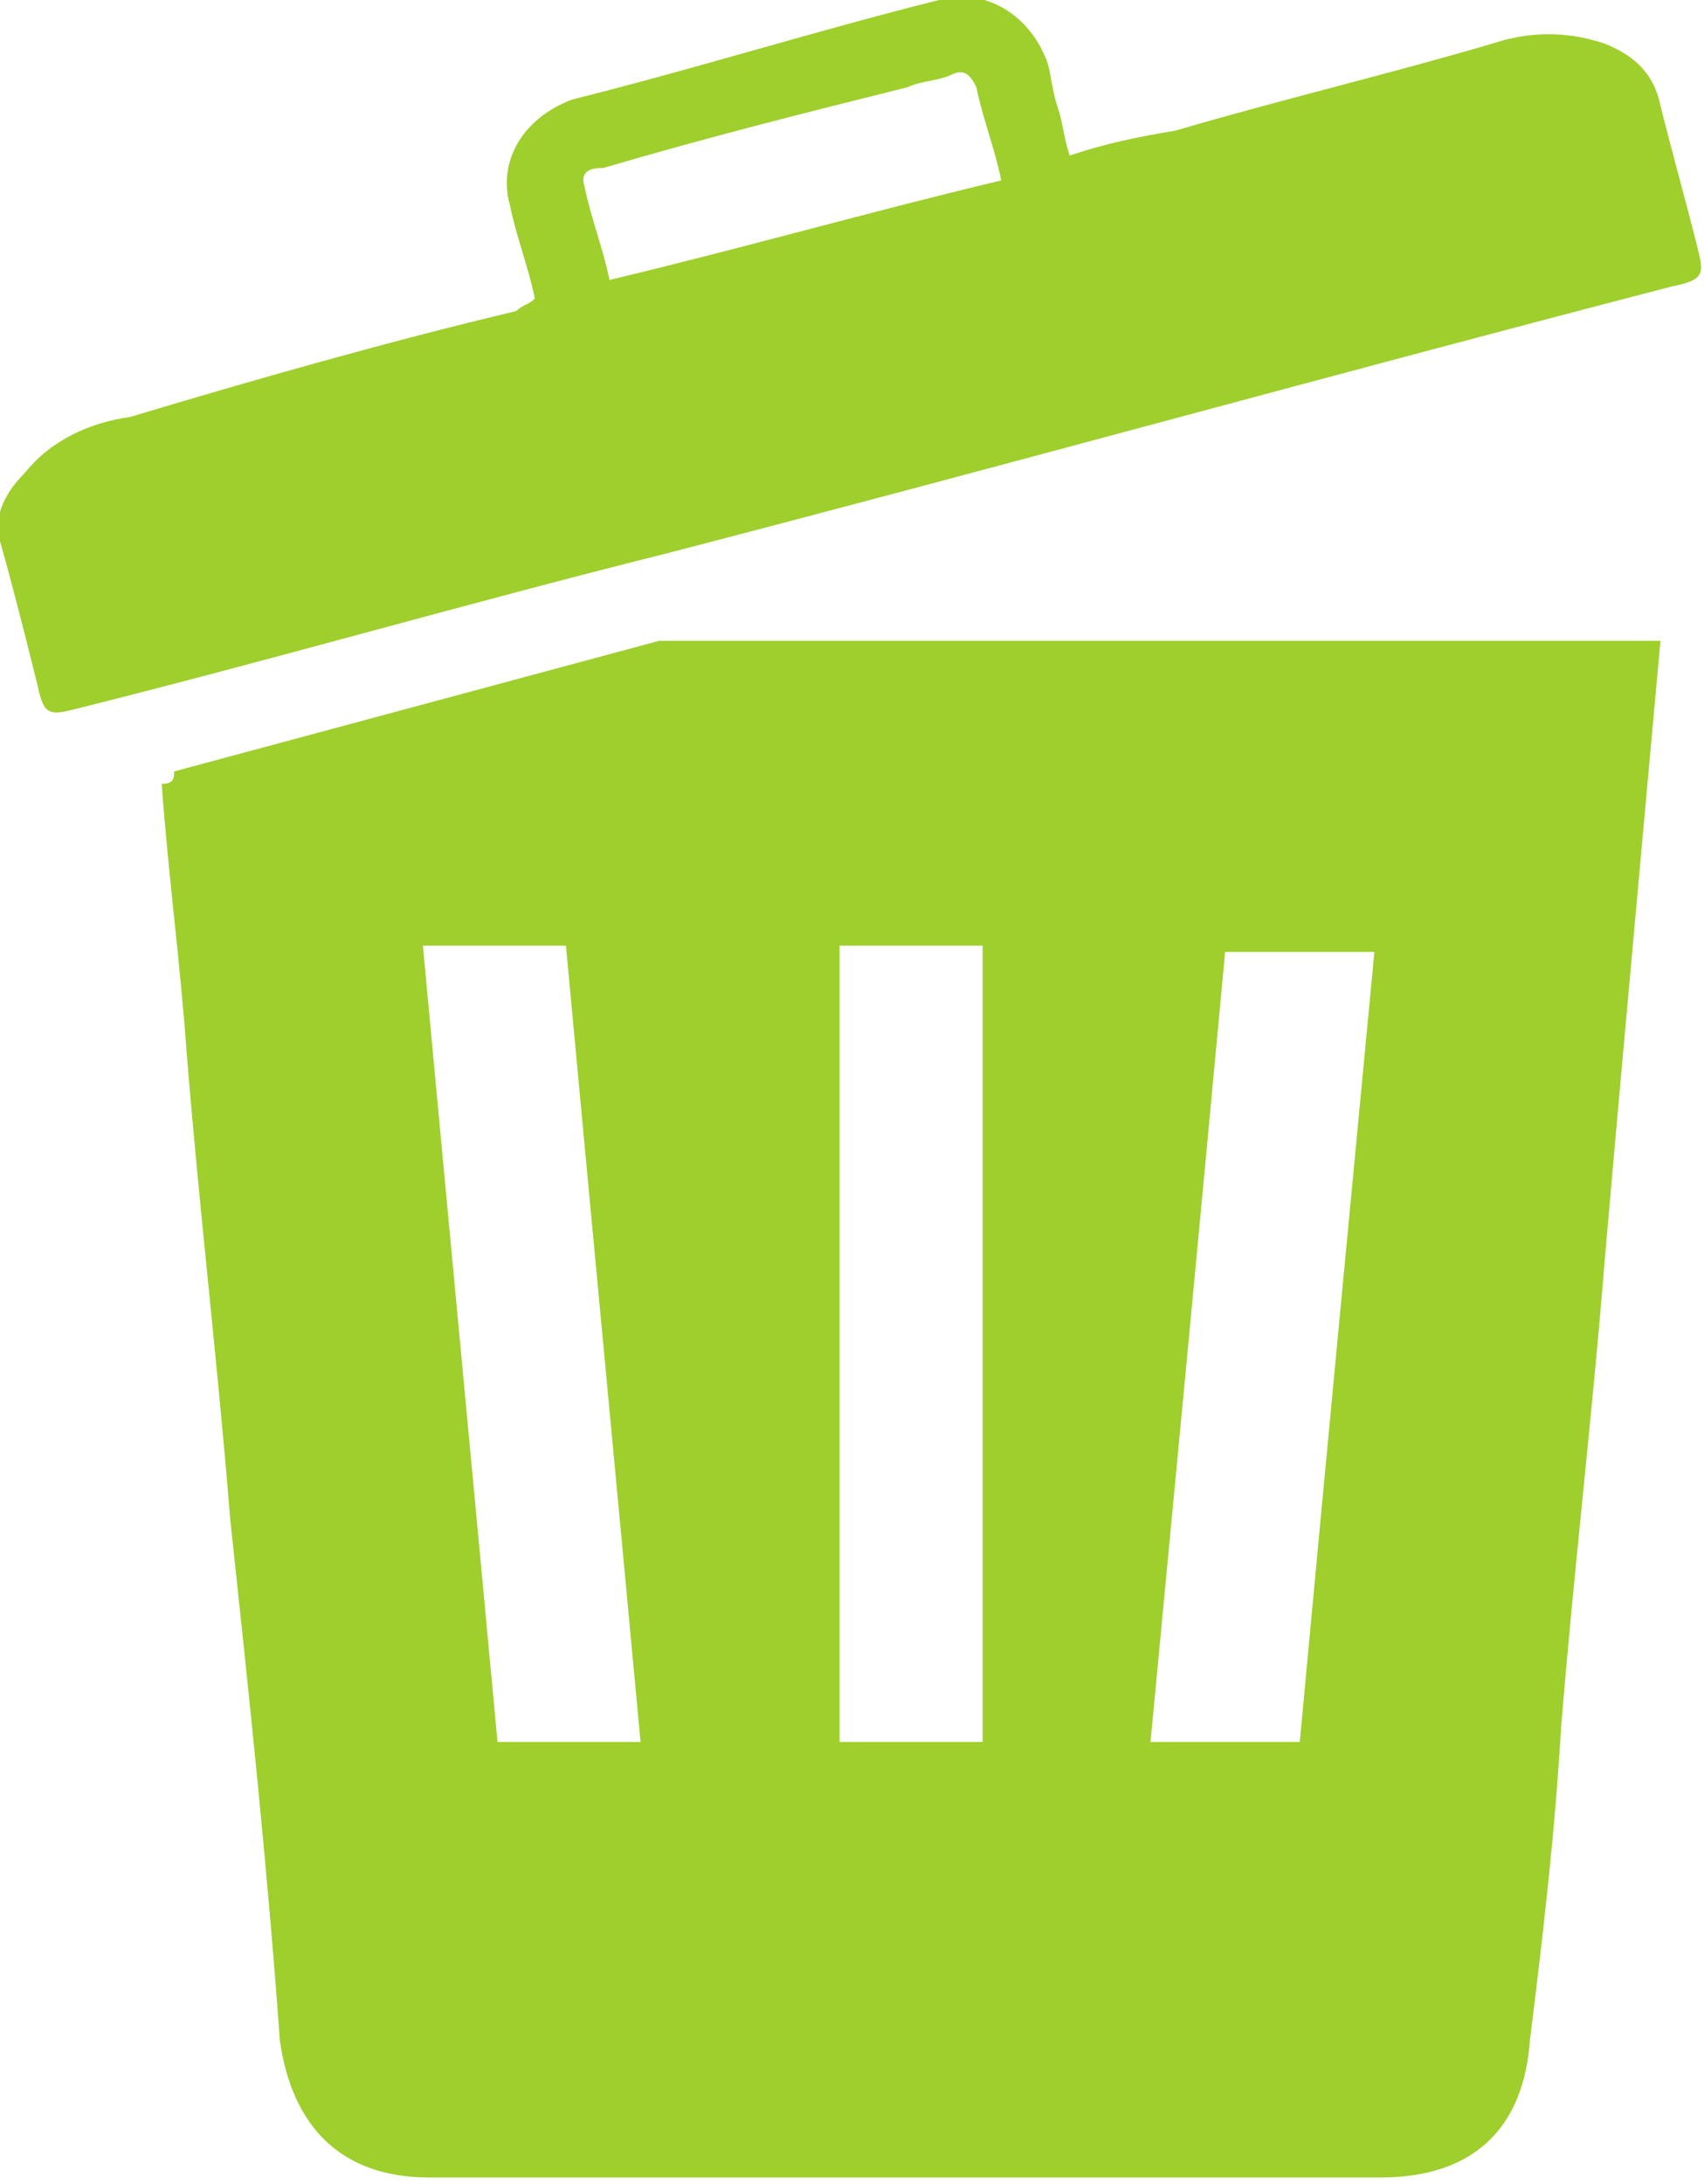
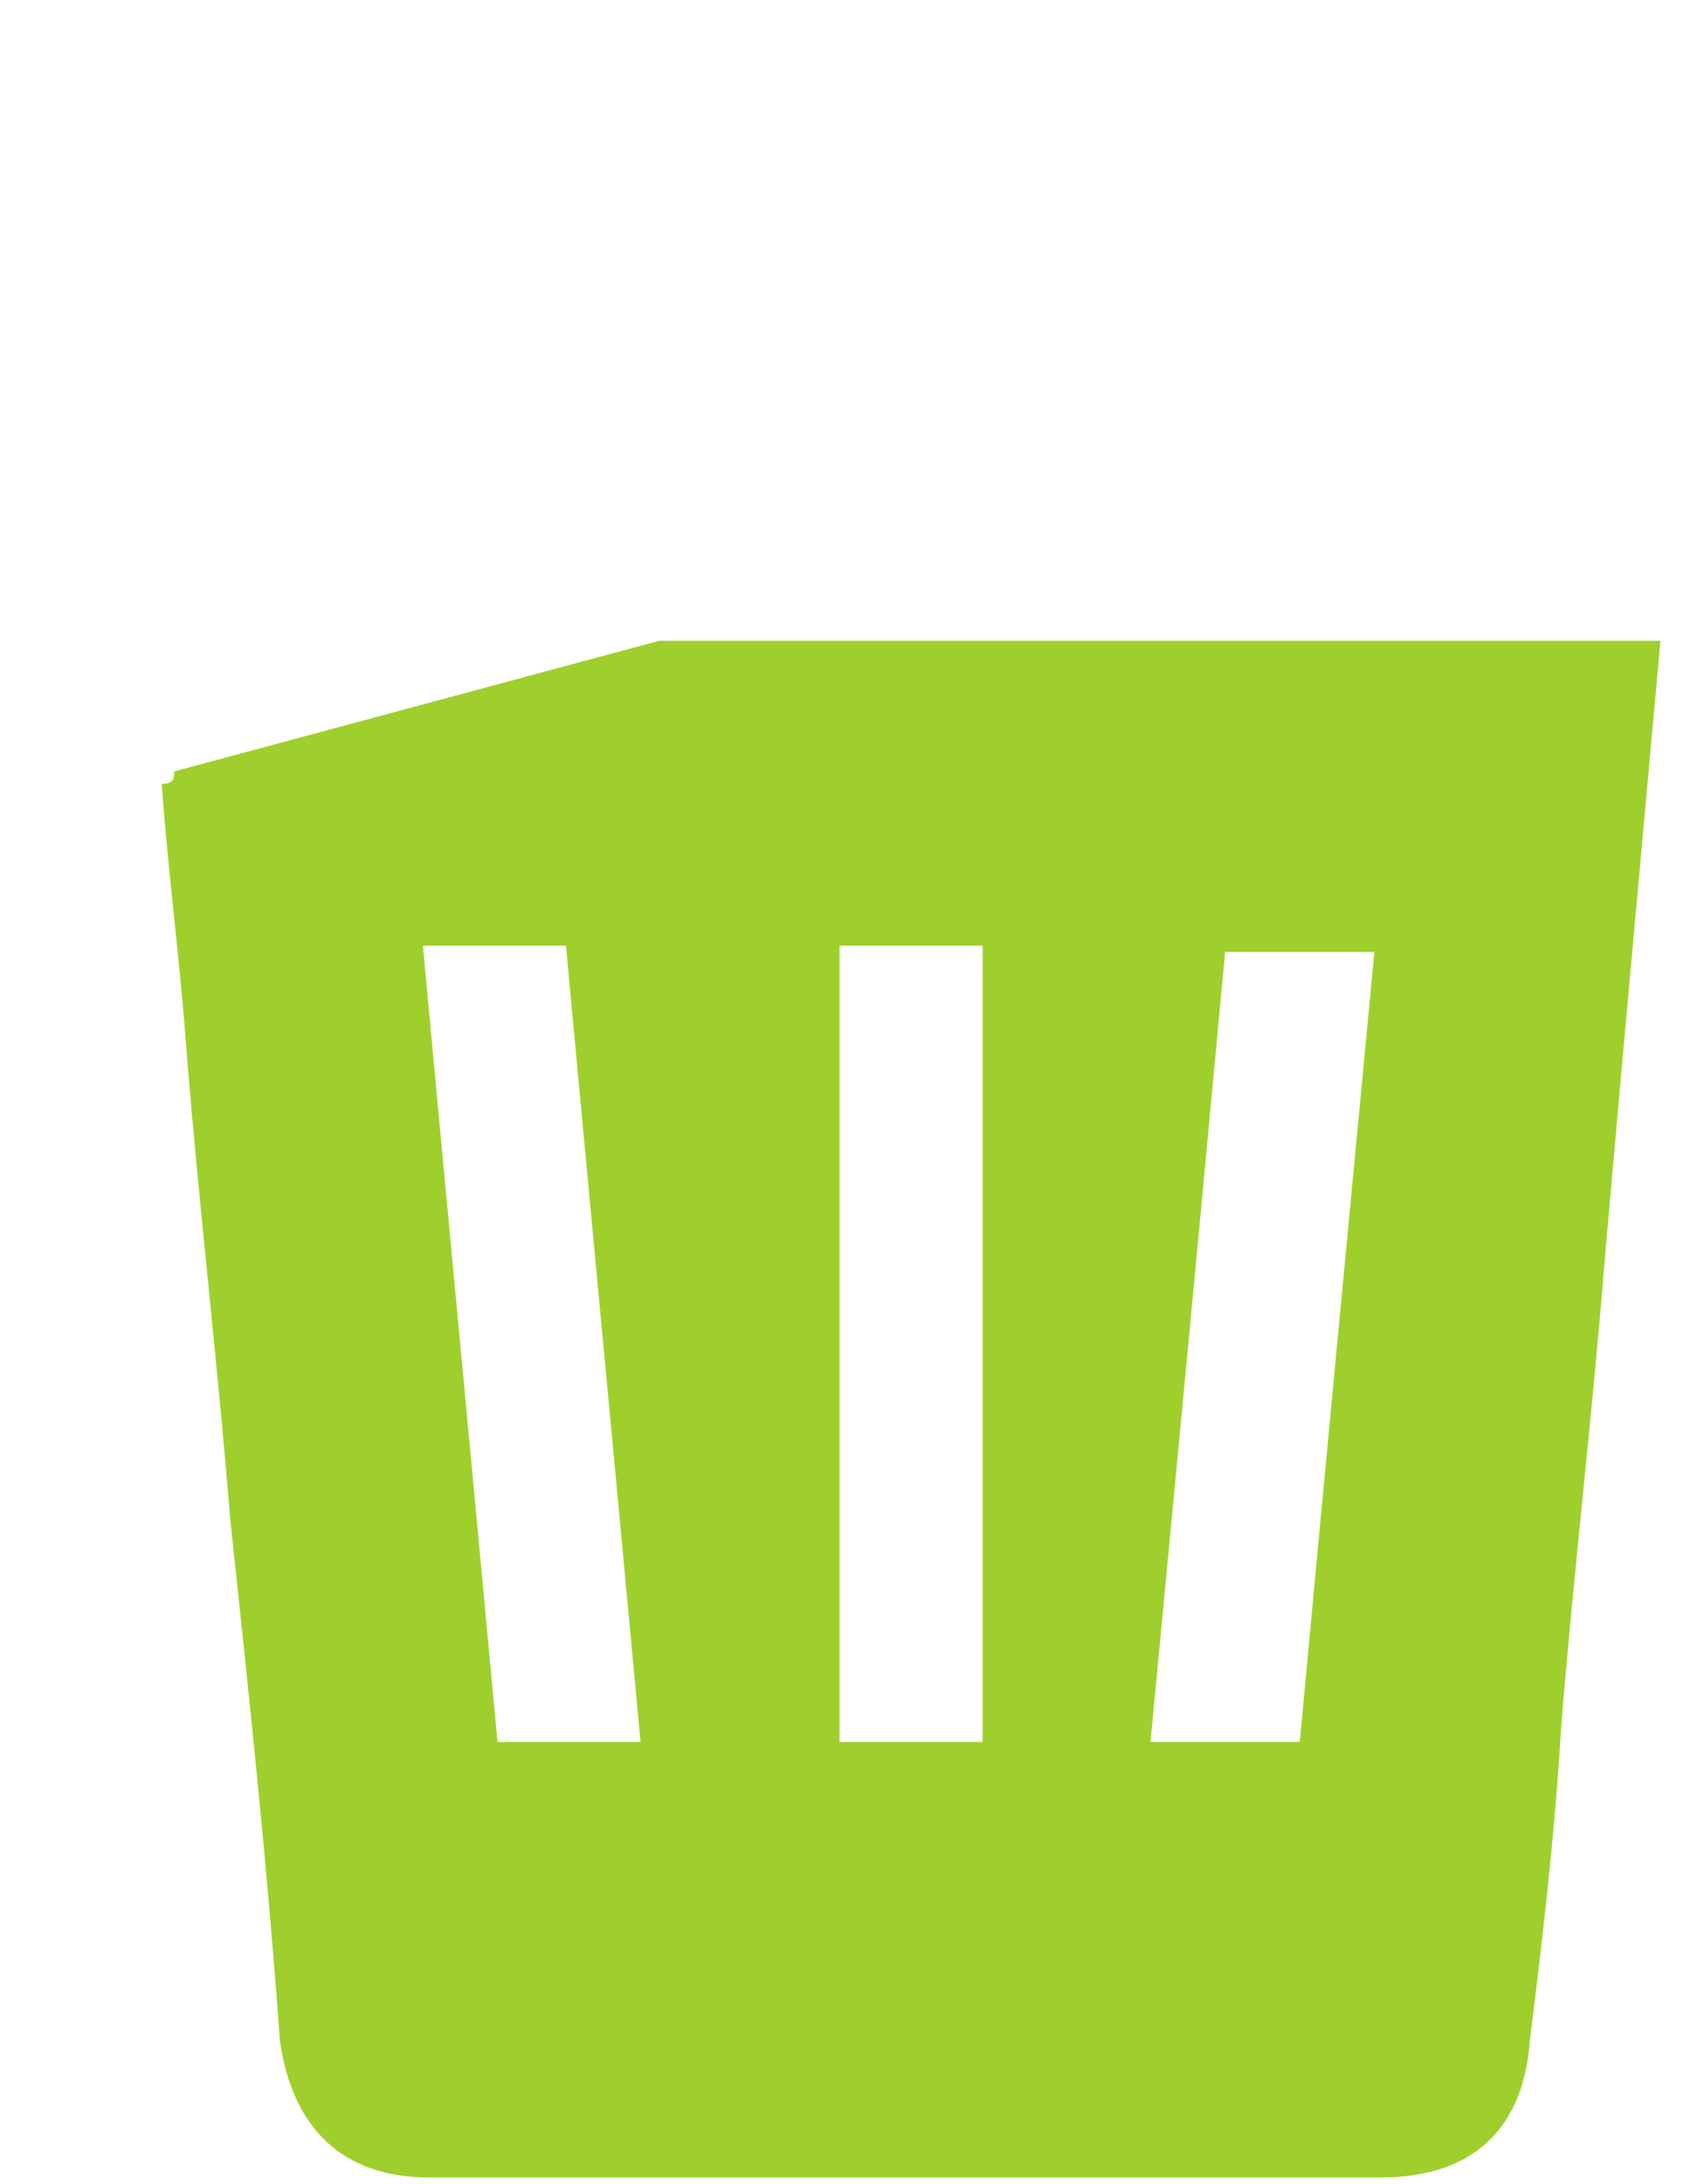
<svg xmlns="http://www.w3.org/2000/svg" version="1.1" id="Layer_2_00000029763461661358472850000000218279992429879176_" x="0px" y="0px" viewBox="0 0 27.4 35.1" style="enable-background:new 0 0 27.4 35.1;" xml:space="preserve">
  <style type="text/css">
	.st0{fill:#9ECF2C;}
</style>
  <g id="Layer_1-2">
    <g>
      <path class="st0" d="M2.8,12.4c2.6-0.7,5.2-1.4,7.8-2.1c0.1,0,0.3,0,0.4,0c5.1,0,10.3,0,15.4,0c0.1,0,0.2,0,0.3,0    c-0.1,1.1-0.2,2.2-0.3,3.3c-0.2,2.2-0.4,4.4-0.6,6.7c-0.2,2.5-0.5,5-0.7,7.5c-0.1,1.7-0.3,3.4-0.5,5c-0.1,1.4-0.9,2.2-2.4,2.2    c-5.1,0-10.2,0-15.3,0c-1.4,0-2.2-0.8-2.4-2.2c-0.2-2.8-0.5-5.6-0.8-8.4c-0.2-2.5-0.5-5-0.7-7.5c-0.1-1.4-0.3-2.9-0.4-4.3    C2.8,12.6,2.8,12.5,2.8,12.4L2.8,12.4z M10.3,28c-0.4-4.3-0.8-8.5-1.2-12.8H6.8c0.4,4.3,0.8,8.5,1.2,12.8H10.3z M20.9,28    c0.4-4.3,0.8-8.5,1.2-12.7h-2.4c-0.4,4.3-0.8,8.5-1.2,12.7H20.9z M15.8,28V15.2h-2.3V28H15.8z" />
-       <path class="st0" d="M8.6,4.8c-0.1-0.5-0.3-1-0.4-1.5C8,2.6,8.4,1.9,9.2,1.6c2-0.5,3.9-1.1,5.9-1.6c0.7-0.2,1.4,0.2,1.7,0.9    c0.1,0.2,0.1,0.5,0.2,0.8s0.1,0.5,0.2,0.8c0.6-0.2,1.1-0.3,1.7-0.4c1.7-0.5,3.4-0.9,5.1-1.4c0.6-0.2,1.2-0.2,1.8,0    c0.5,0.2,0.8,0.5,0.9,1c0.2,0.8,0.4,1.5,0.6,2.3c0.1,0.4,0.1,0.5-0.4,0.6c-5.4,1.4-10.8,2.9-16.2,4.3c-3.2,0.8-6.3,1.7-9.5,2.5    c-0.4,0.1-0.5,0.1-0.6-0.4c-0.2-0.8-0.4-1.6-0.6-2.3C-0.1,8.4,0,8,0.4,7.6c0.4-0.5,1-0.8,1.7-0.9C4.1,6.1,6.2,5.5,8.3,5    C8.4,4.9,8.5,4.9,8.6,4.8L8.6,4.8z M16.1,2.9c-0.1-0.5-0.3-1-0.4-1.5c-0.1-0.2-0.2-0.3-0.4-0.2c-0.2,0.1-0.5,0.1-0.7,0.2    C13,1.8,11.4,2.2,9.7,2.7C9.6,2.7,9.3,2.7,9.4,3c0.1,0.5,0.3,1,0.4,1.5C11.9,4,14,3.4,16.1,2.9L16.1,2.9z" />
    </g>
  </g>
</svg>